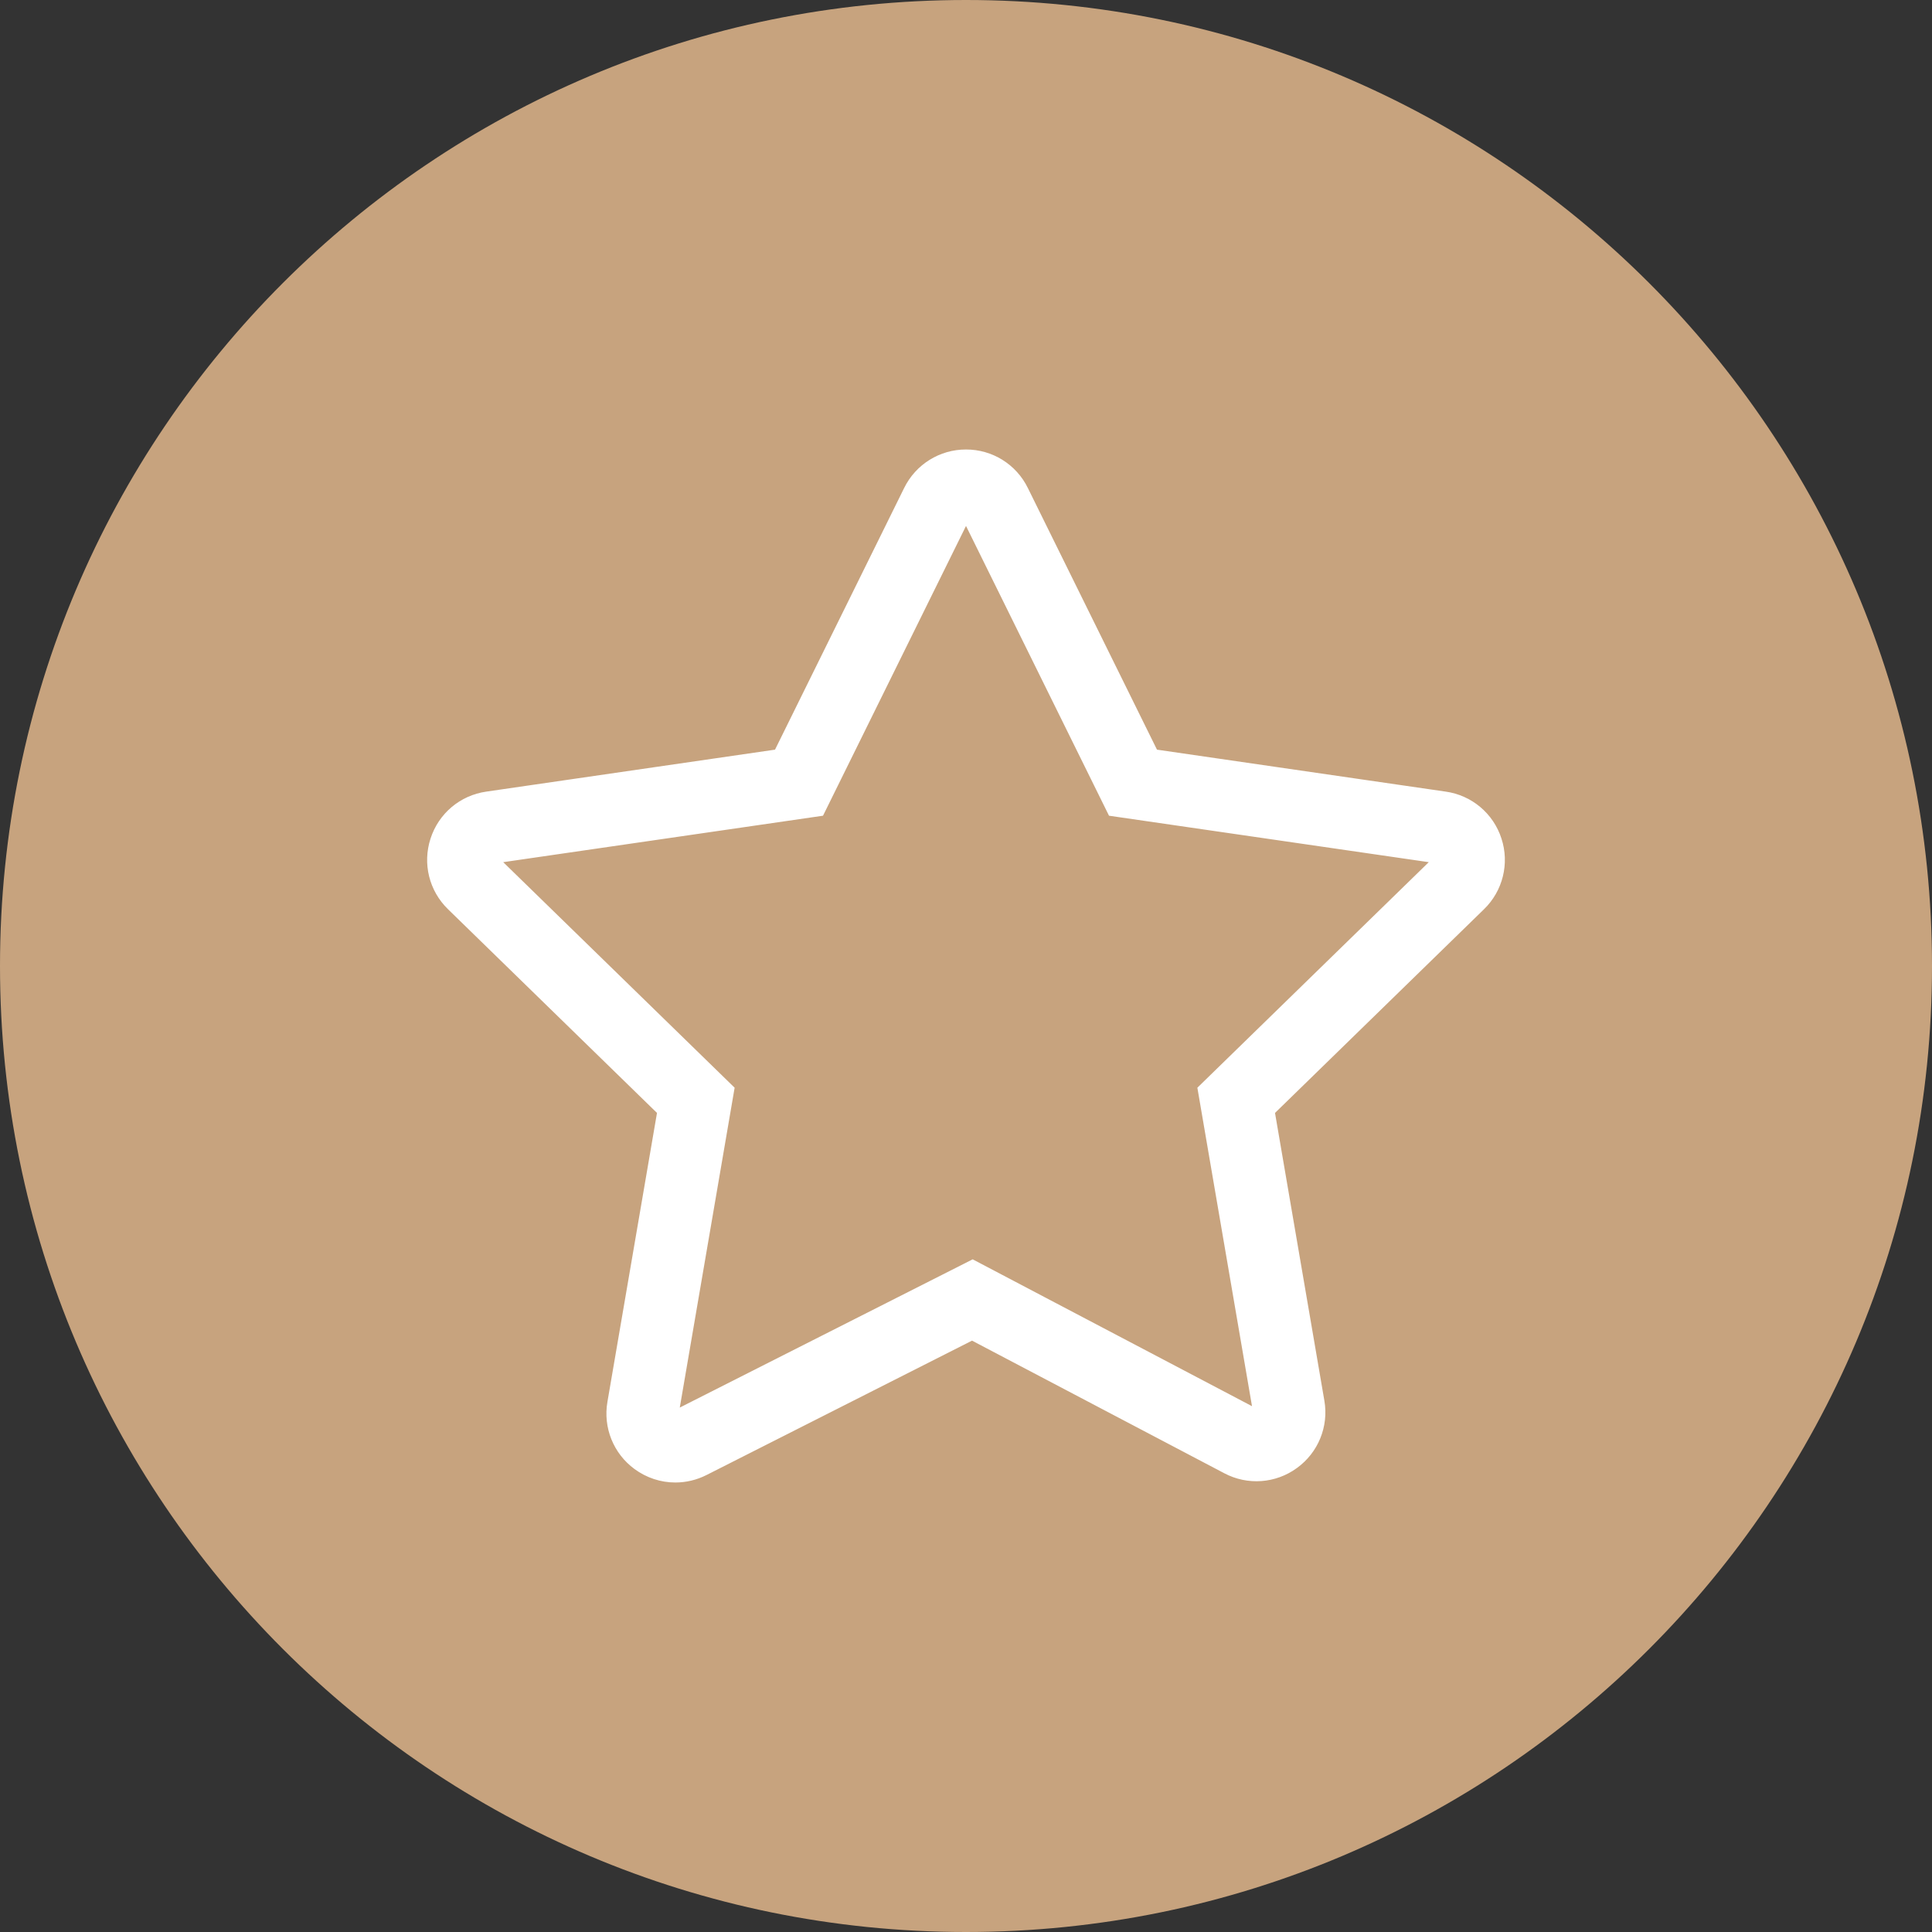
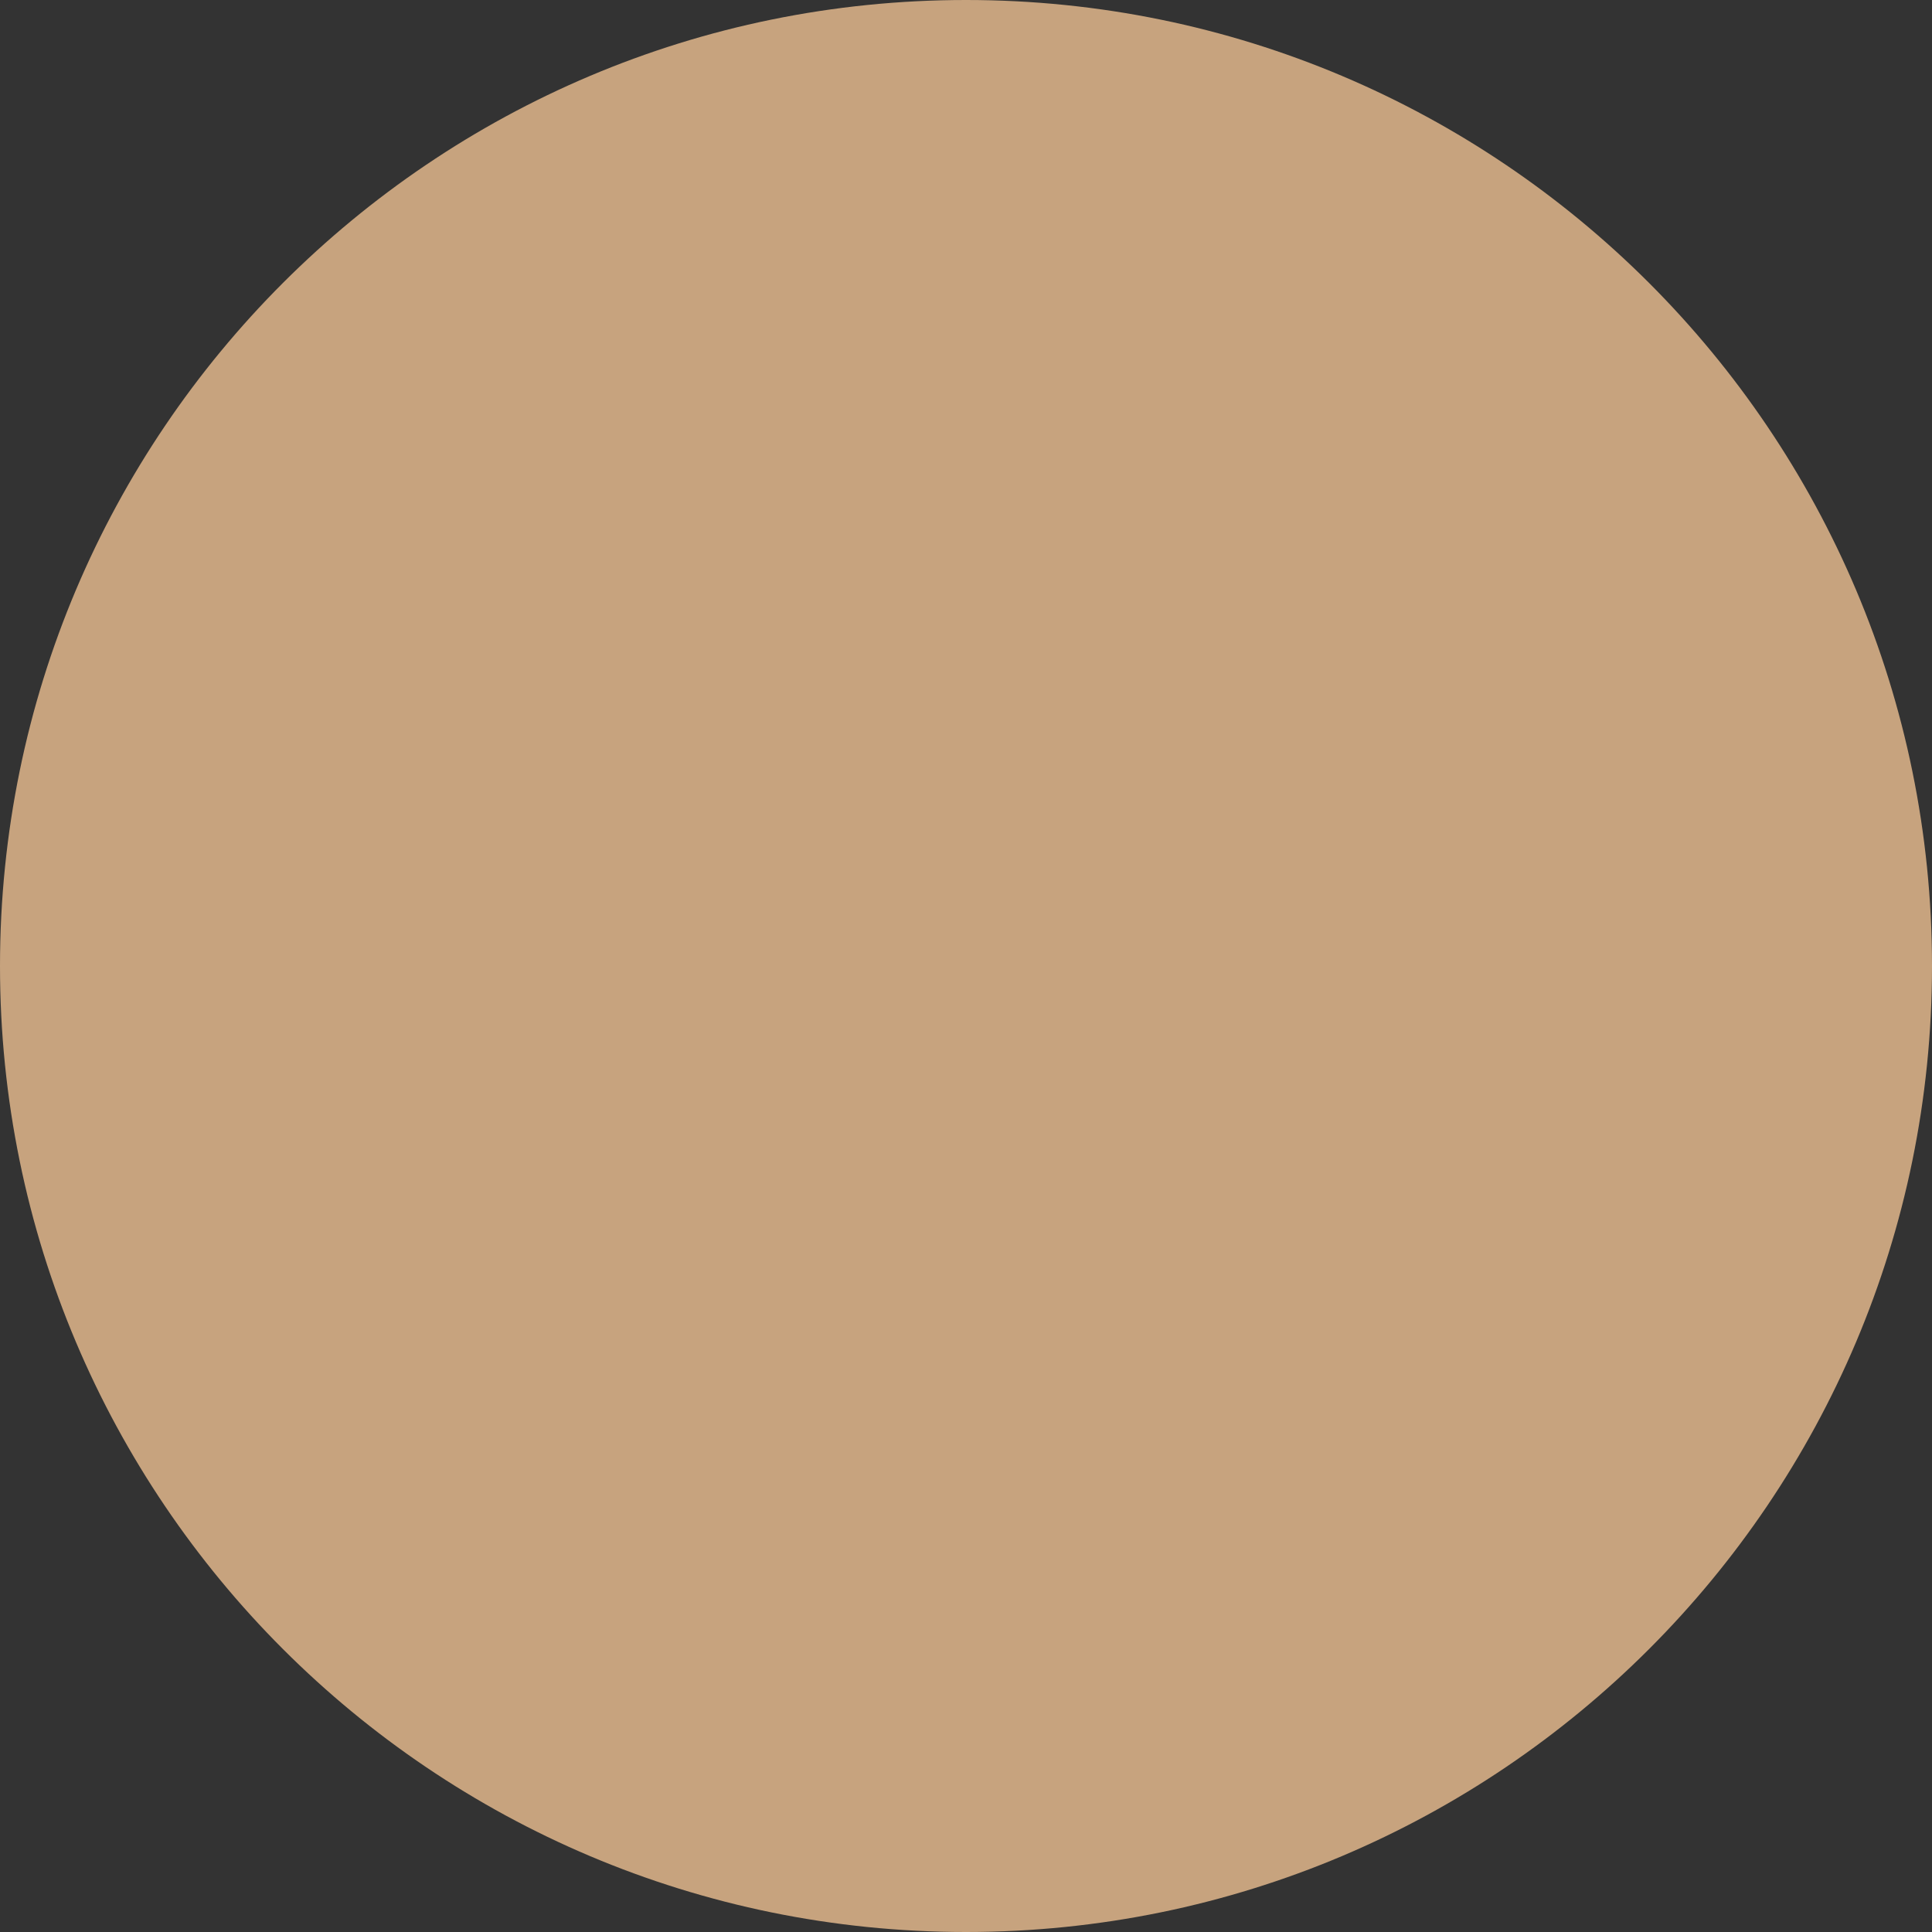
<svg xmlns="http://www.w3.org/2000/svg" viewBox="0 0 100.00 100.00" data-guides="{&quot;vertical&quot;:[],&quot;horizontal&quot;:[]}">
  <rect x="0" y="0" width="100.00" height="100.00" fill="#333333" stroke="none" />
  <defs />
  <path fill="#c7a37e" stroke="none" fill-opacity="1" stroke-width="1" stroke-opacity="1" alignment-baseline="baseline" baseline-shift="baseline" color="rgb(51, 51, 51)" fill-rule="evenodd" x="0" y="0" width="100" height="100" rx="50" ry="50" id="tSvgb0180de1c0" title="Rectangle 1" d="M0 50C0 22.386 22.386 0 50 0C50 0 50 0 50 0C77.614 0 100 22.386 100 50C100 50 100 50 100 50C100 77.614 77.614 100 50 100C50 100 50 100 50 100C22.386 100 0 77.614 0 50Z" style="transform-origin: -11850px -9850px;" />
-   <path fill="#ffffff" stroke="#ffffff" fill-opacity="1" stroke-width="2" stroke-opacity="1" alignment-baseline="baseline" baseline-shift="baseline" color="rgb(51, 51, 51)" fill-rule="evenodd" id="tSvg178d2ee5752" title="Path 1" d="M76.764 43.711C76.465 42.779 75.66 42.101 74.691 41.964C69.534 41.214 64.378 40.465 59.221 39.716C56.915 35.043 54.609 30.37 52.303 25.698C51.873 24.819 50.979 24.262 50 24.266C49.022 24.263 48.127 24.819 47.697 25.698C45.391 30.37 43.085 35.043 40.779 39.716C35.622 40.465 30.466 41.214 25.309 41.964C24.334 42.105 23.54 42.775 23.236 43.711C22.931 44.648 23.181 45.657 23.886 46.344C27.617 49.982 31.349 53.619 35.08 57.256C34.195 62.414 33.311 67.571 32.426 72.729C32.259 73.686 32.649 74.655 33.432 75.229C33.885 75.563 34.418 75.734 34.955 75.734C35.351 75.734 35.748 75.641 36.117 75.455C40.852 73.058 45.586 70.662 50.321 68.266C54.826 70.634 59.331 73.002 63.836 75.371C64.701 75.83 65.752 75.754 66.541 75.175C67.335 74.603 67.732 73.627 67.563 72.663C66.682 67.527 65.801 62.392 64.92 57.256C68.651 53.619 72.382 49.982 76.114 46.345C76.817 45.664 77.07 44.641 76.764 43.711ZM74.9 45.099C70.95 48.949 67 52.799 63.05 56.649C63.983 62.085 64.915 67.521 65.848 72.957C65.905 73.268 65.776 73.584 65.518 73.767C65.265 73.957 64.924 73.982 64.647 73.831C59.877 71.323 55.107 68.815 50.337 66.308C45.335 68.839 40.333 71.371 35.332 73.902C35.053 74.047 34.716 74.019 34.466 73.829C34.211 73.646 34.085 73.332 34.142 73.023C35.078 67.565 36.014 62.107 36.95 56.649C33 52.799 29.05 48.949 25.1 45.099C24.871 44.881 24.789 44.55 24.891 44.25C24.985 43.948 25.246 43.728 25.56 43.686C31.018 42.893 36.477 42.1 41.935 41.307C44.376 36.361 46.817 31.415 49.258 26.468C49.394 26.183 49.684 26.003 50 26.007C50.317 26.003 50.606 26.183 50.743 26.468C53.184 31.415 55.625 36.361 58.066 41.307C63.524 42.1 68.983 42.893 74.441 43.686C74.76 43.733 75.009 43.943 75.109 44.25C75.209 44.557 75.131 44.874 74.9 45.099Z" />
</svg>